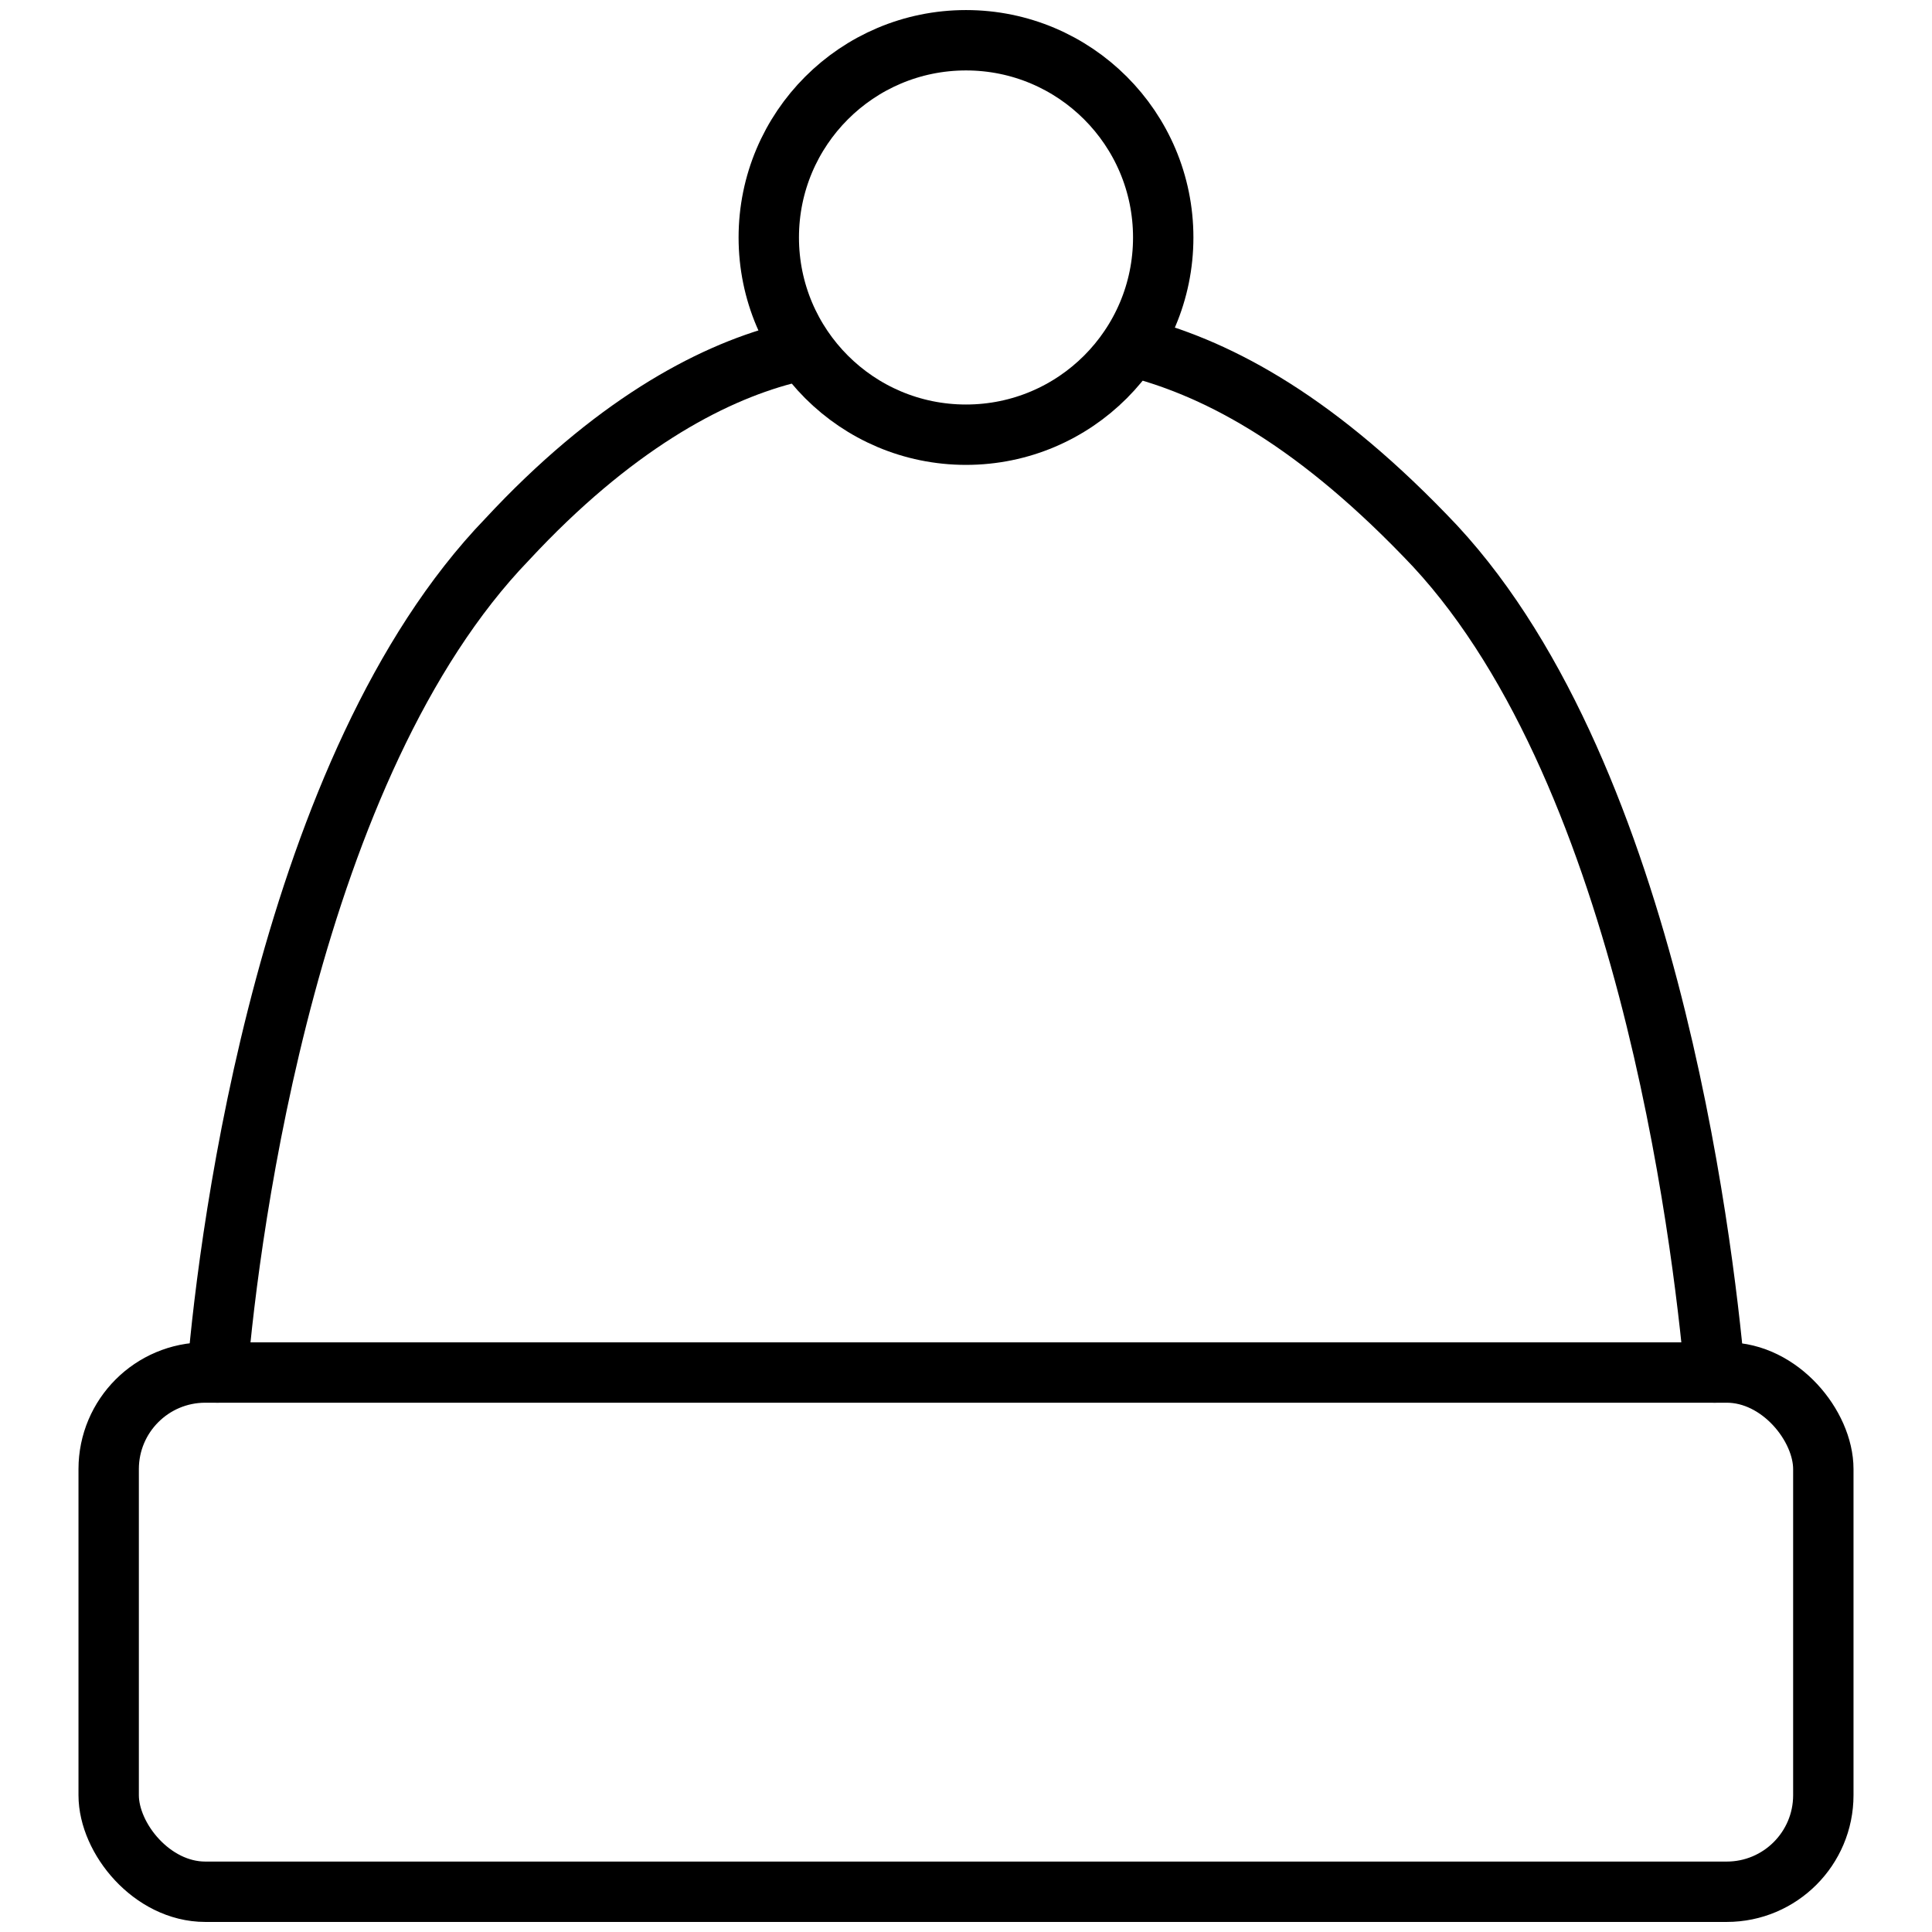
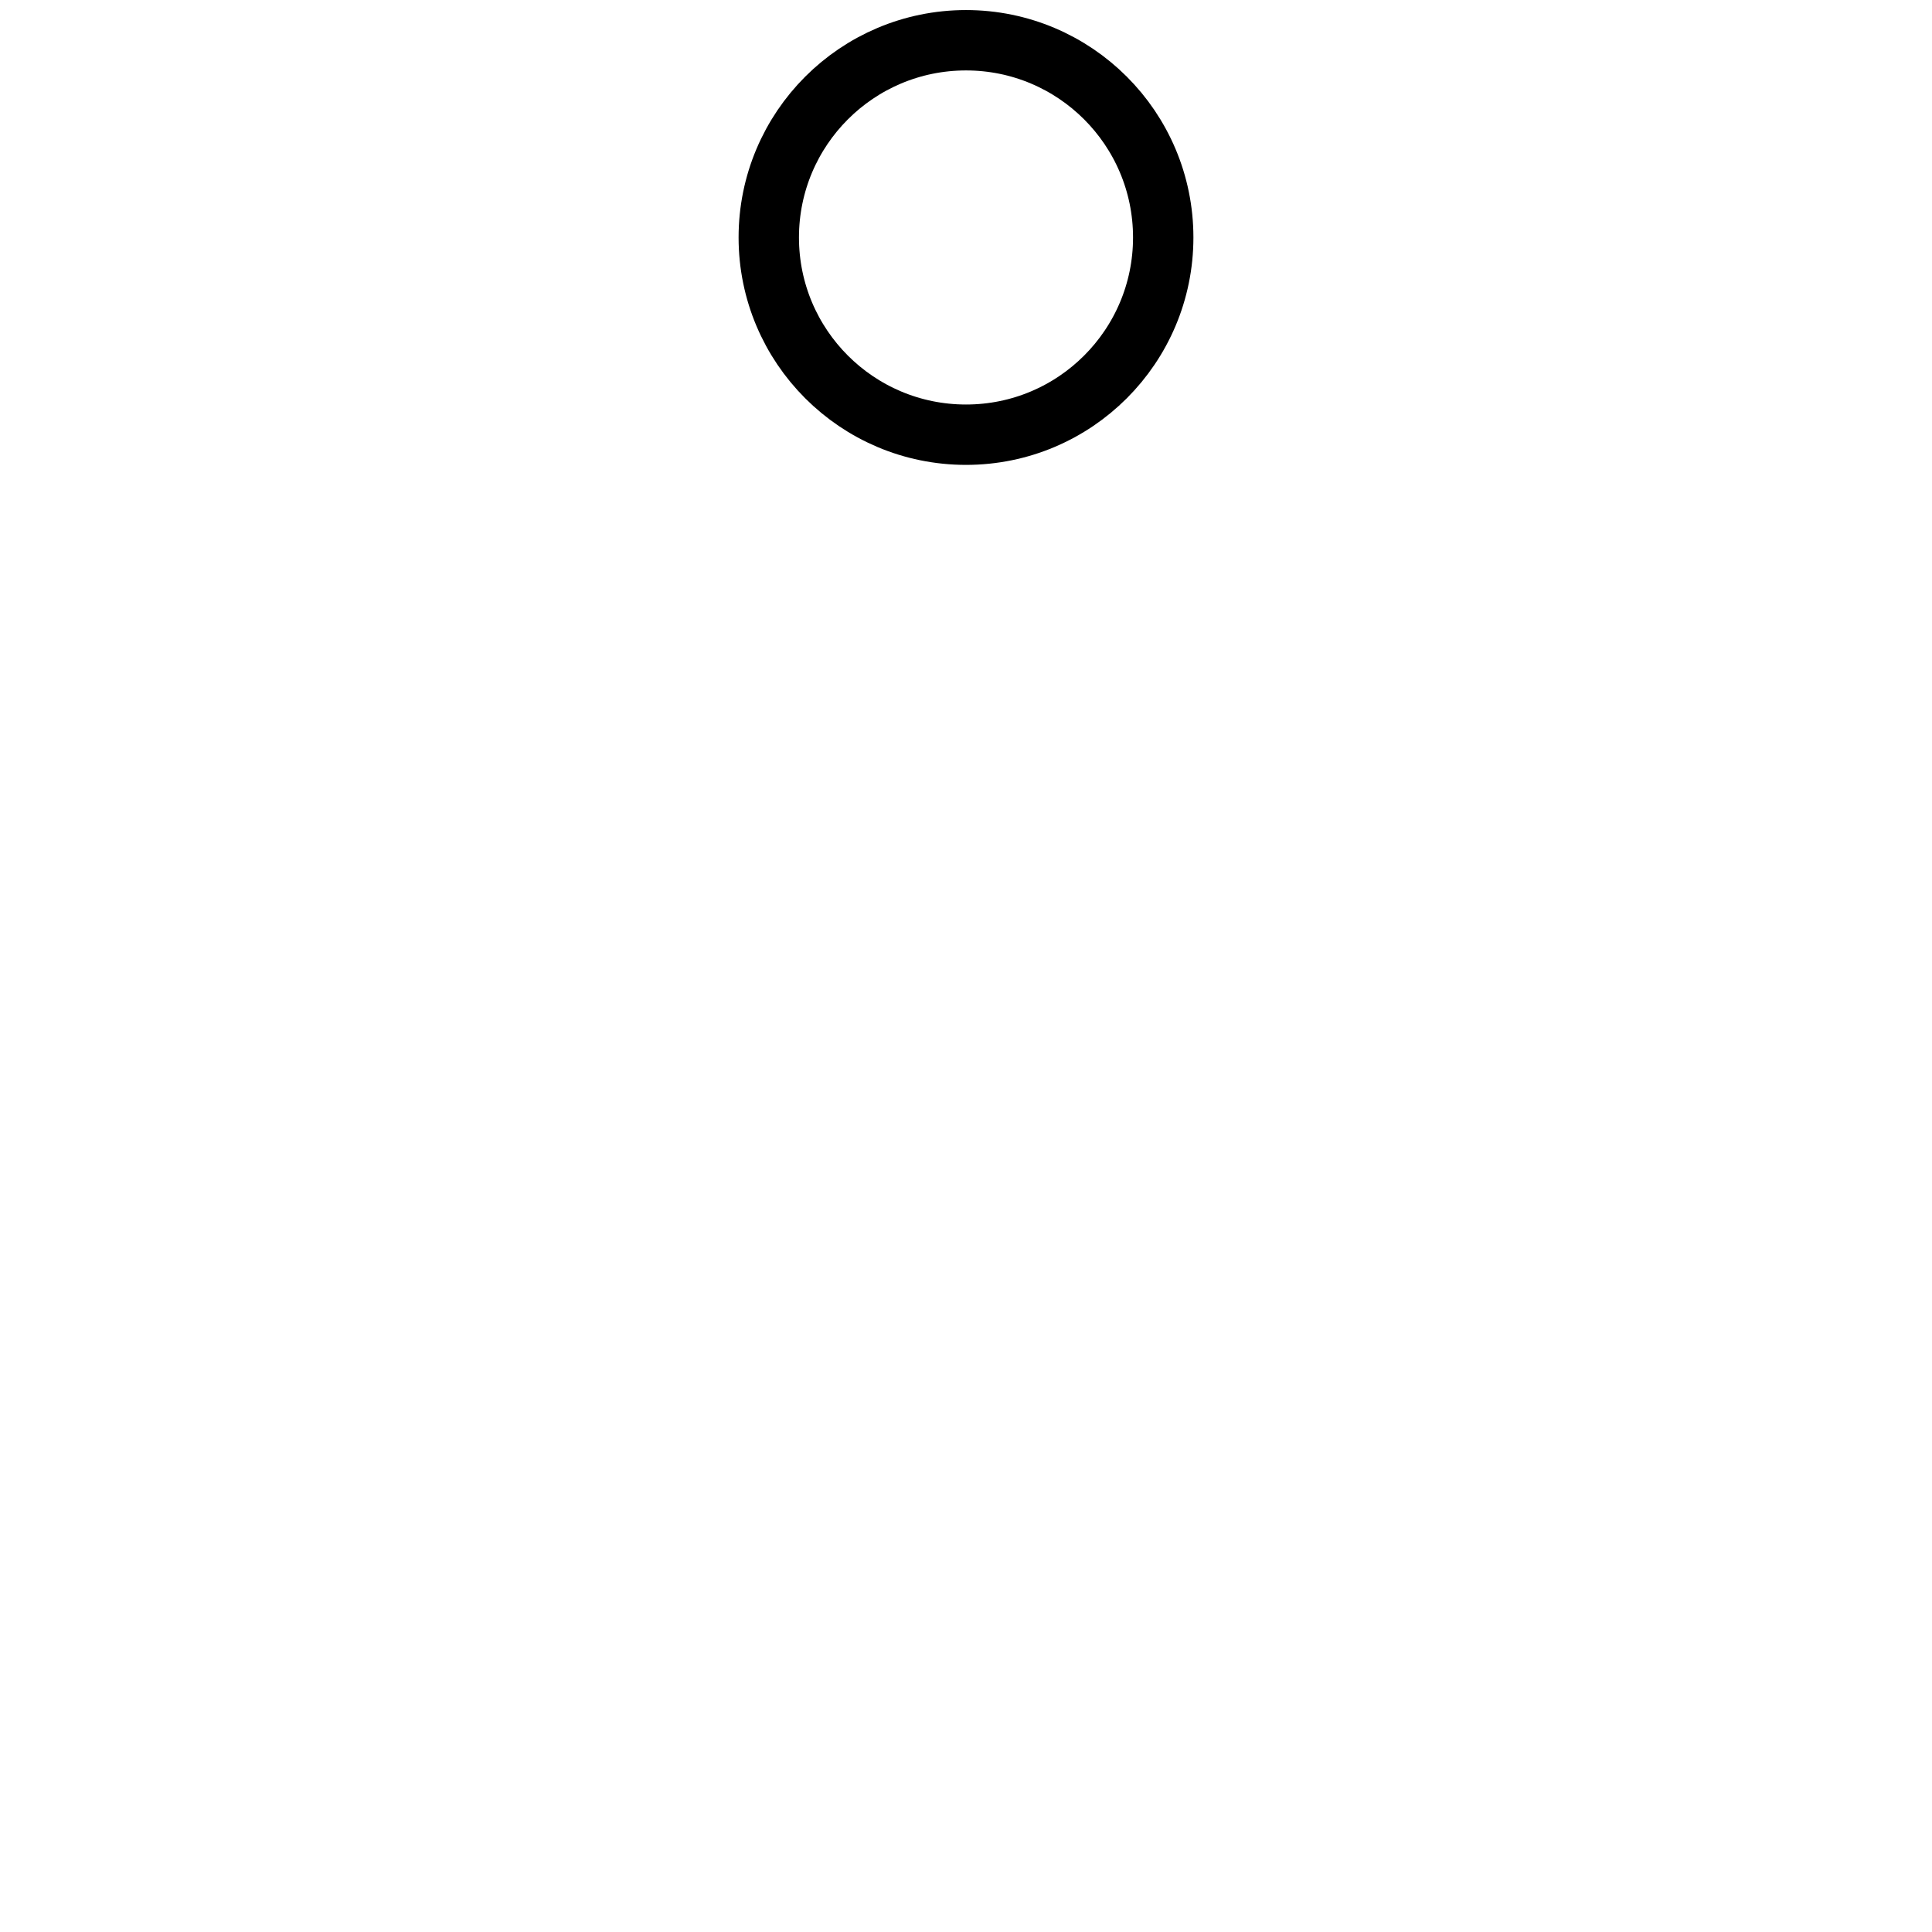
<svg xmlns="http://www.w3.org/2000/svg" id="__1" version="1.1" viewBox="0 0 48 48">
  <defs>
    <style> .st0 { fill: none; stroke: #000; stroke-linecap: round; stroke-linejoin: round; stroke-width: 1.5px; } </style>
  </defs>
  <g>
    <circle class="st0" cx="24" cy="5.9" r="4.9" />
-     <path class="st0" d="M42.6,34.1c-.3-3.3-1.7-15.2-7.2-20.8-2.9-3-5.3-4.2-7.3-4.7" />
-     <path class="st0" d="M19.5,8.8c-1.9.5-4.3,1.8-6.9,4.6-5.4,5.6-6.9,17.1-7.2,20.7" />
  </g>
-   <rect class="st0" height="12.9" rx="2.4" ry="2.4" width="42.6" x="2.7" y="34.1" />
</svg>